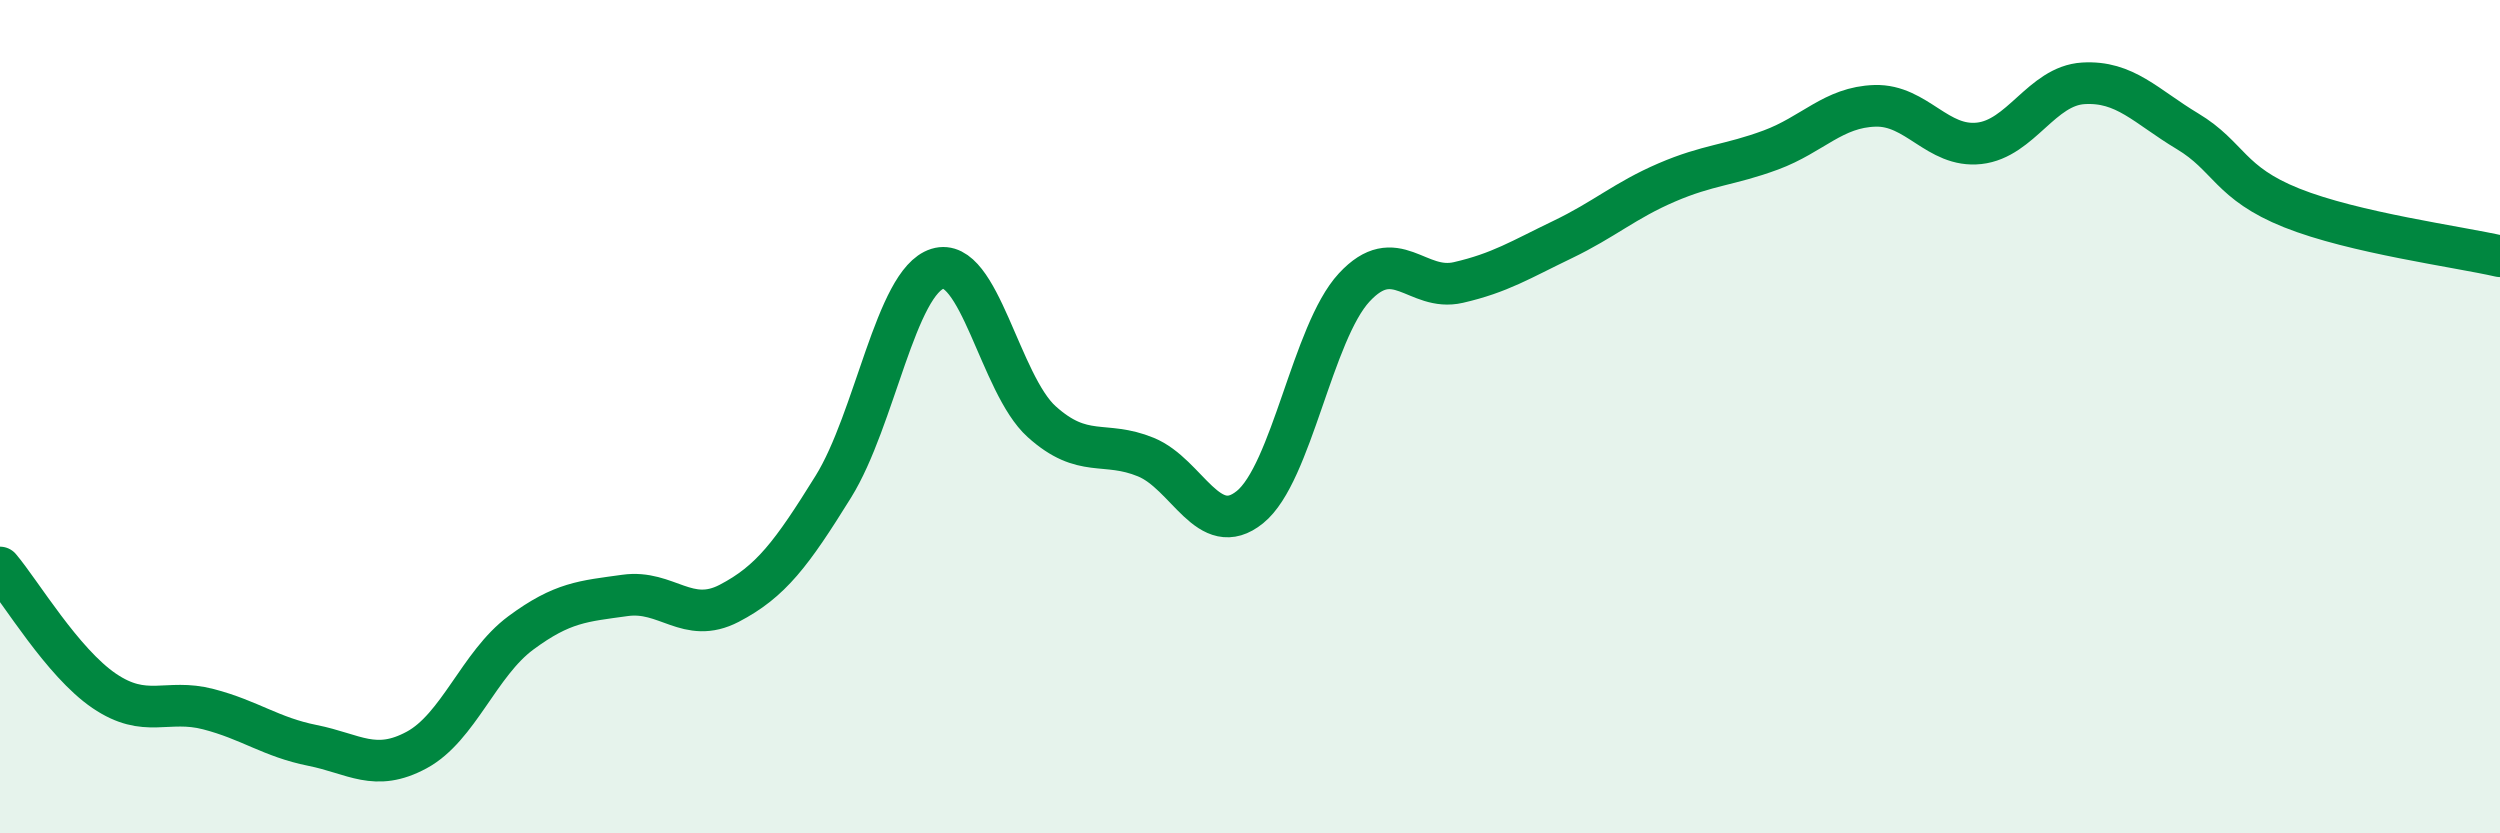
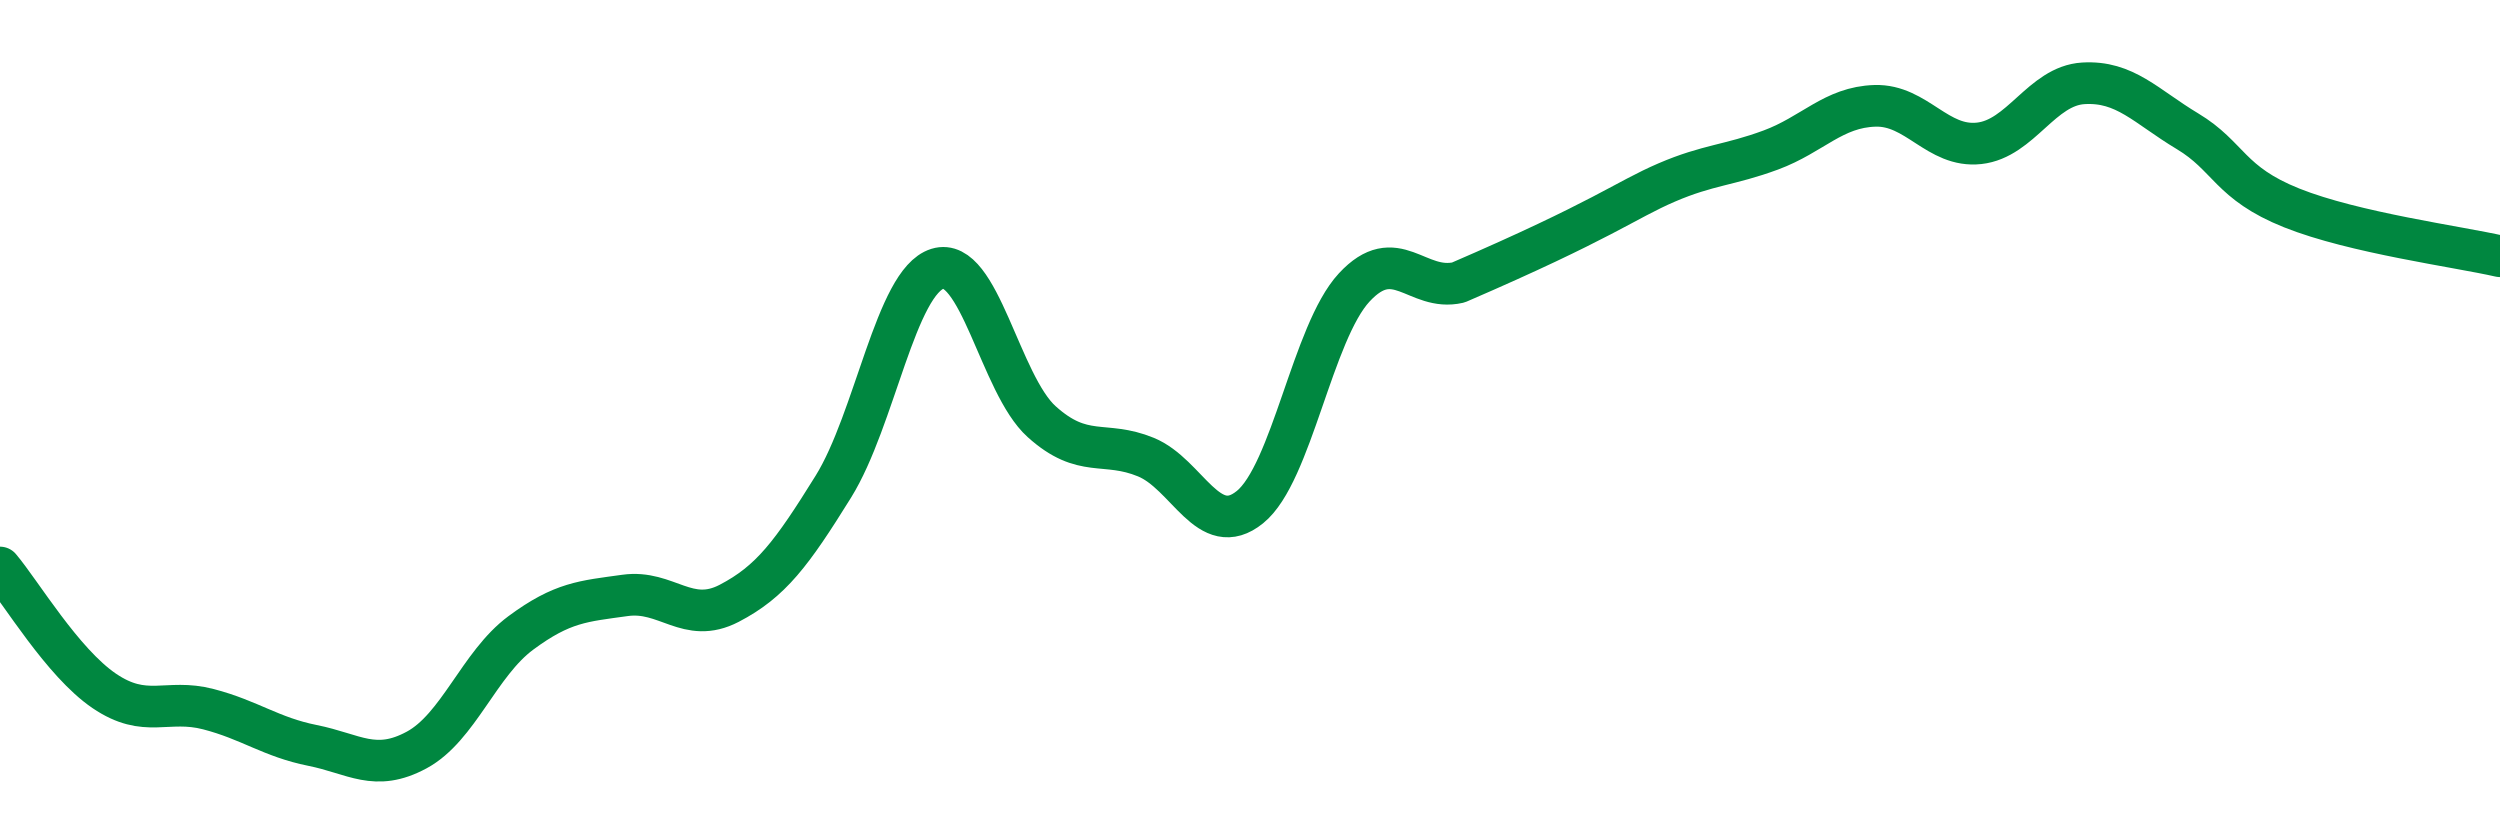
<svg xmlns="http://www.w3.org/2000/svg" width="60" height="20" viewBox="0 0 60 20">
-   <path d="M 0,13.62 C 0.5,14.21 1.5,15.9 2.5,16.58 C 3.5,17.26 4,16.76 5,17.02 C 6,17.28 6.5,17.69 7.5,17.89 C 8.5,18.09 9,18.54 10,18 C 11,17.46 11.5,15.93 12.5,15.19 C 13.5,14.45 14,14.43 15,14.29 C 16,14.15 16.5,15 17.5,14.48 C 18.5,13.96 19,13.29 20,11.68 C 21,10.07 21.5,6.76 22.5,6.45 C 23.5,6.14 24,9.22 25,10.12 C 26,11.02 26.5,10.56 27.5,10.97 C 28.5,11.38 29,12.98 30,12.17 C 31,11.36 31.5,7.98 32.5,6.9 C 33.5,5.82 34,7.01 35,6.78 C 36,6.55 36.5,6.23 37.5,5.75 C 38.5,5.27 39,4.81 40,4.38 C 41,3.95 41.5,3.97 42.5,3.6 C 43.5,3.23 44,2.57 45,2.54 C 46,2.51 46.5,3.55 47.5,3.44 C 48.5,3.33 49,2.06 50,2 C 51,1.94 51.5,2.55 52.5,3.15 C 53.5,3.75 53.5,4.39 55,4.99 C 56.5,5.59 59,5.92 60,6.15L60 20L0 20Z" fill="#008740" opacity="0.1" stroke-linecap="round" stroke-linejoin="round" />
-   <path d="M 0,13.62 C 0.5,14.21 1.5,15.9 2.5,16.58 C 3.5,17.26 4,16.76 5,17.02 C 6,17.28 6.5,17.69 7.5,17.89 C 8.5,18.09 9,18.54 10,18 C 11,17.46 11.5,15.93 12.5,15.19 C 13.5,14.45 14,14.43 15,14.29 C 16,14.15 16.5,15 17.5,14.48 C 18.5,13.96 19,13.29 20,11.68 C 21,10.07 21.5,6.76 22.5,6.45 C 23.5,6.14 24,9.22 25,10.12 C 26,11.02 26.5,10.56 27.5,10.97 C 28.5,11.38 29,12.98 30,12.17 C 31,11.36 31.5,7.98 32.5,6.9 C 33.5,5.82 34,7.01 35,6.78 C 36,6.55 36.5,6.23 37.5,5.75 C 38.5,5.27 39,4.81 40,4.38 C 41,3.95 41.5,3.97 42.5,3.6 C 43.5,3.23 44,2.57 45,2.54 C 46,2.51 46.5,3.55 47.5,3.44 C 48.5,3.33 49,2.06 50,2 C 51,1.94 51.5,2.55 52.5,3.15 C 53.5,3.75 53.5,4.39 55,4.99 C 56.5,5.59 59,5.92 60,6.15" stroke="#008740" stroke-width="1" fill="none" stroke-linecap="round" stroke-linejoin="round" />
+   <path d="M 0,13.62 C 0.5,14.21 1.5,15.9 2.5,16.58 C 3.5,17.26 4,16.76 5,17.02 C 6,17.28 6.5,17.69 7.5,17.89 C 8.5,18.09 9,18.54 10,18 C 11,17.46 11.5,15.93 12.5,15.19 C 13.5,14.45 14,14.43 15,14.29 C 16,14.15 16.5,15 17.5,14.48 C 18.5,13.96 19,13.29 20,11.68 C 21,10.07 21.5,6.76 22.5,6.45 C 23.5,6.14 24,9.22 25,10.12 C 26,11.02 26.5,10.56 27.5,10.97 C 28.5,11.38 29,12.98 30,12.17 C 31,11.36 31.5,7.98 32.5,6.9 C 33.5,5.82 34,7.01 35,6.78 C 38.5,5.27 39,4.81 40,4.38 C 41,3.95 41.5,3.97 42.5,3.6 C 43.5,3.23 44,2.57 45,2.54 C 46,2.51 46.5,3.55 47.5,3.44 C 48.5,3.33 49,2.06 50,2 C 51,1.94 51.5,2.55 52.5,3.15 C 53.5,3.75 53.5,4.39 55,4.99 C 56.5,5.59 59,5.92 60,6.15" stroke="#008740" stroke-width="1" fill="none" stroke-linecap="round" stroke-linejoin="round" />
</svg>